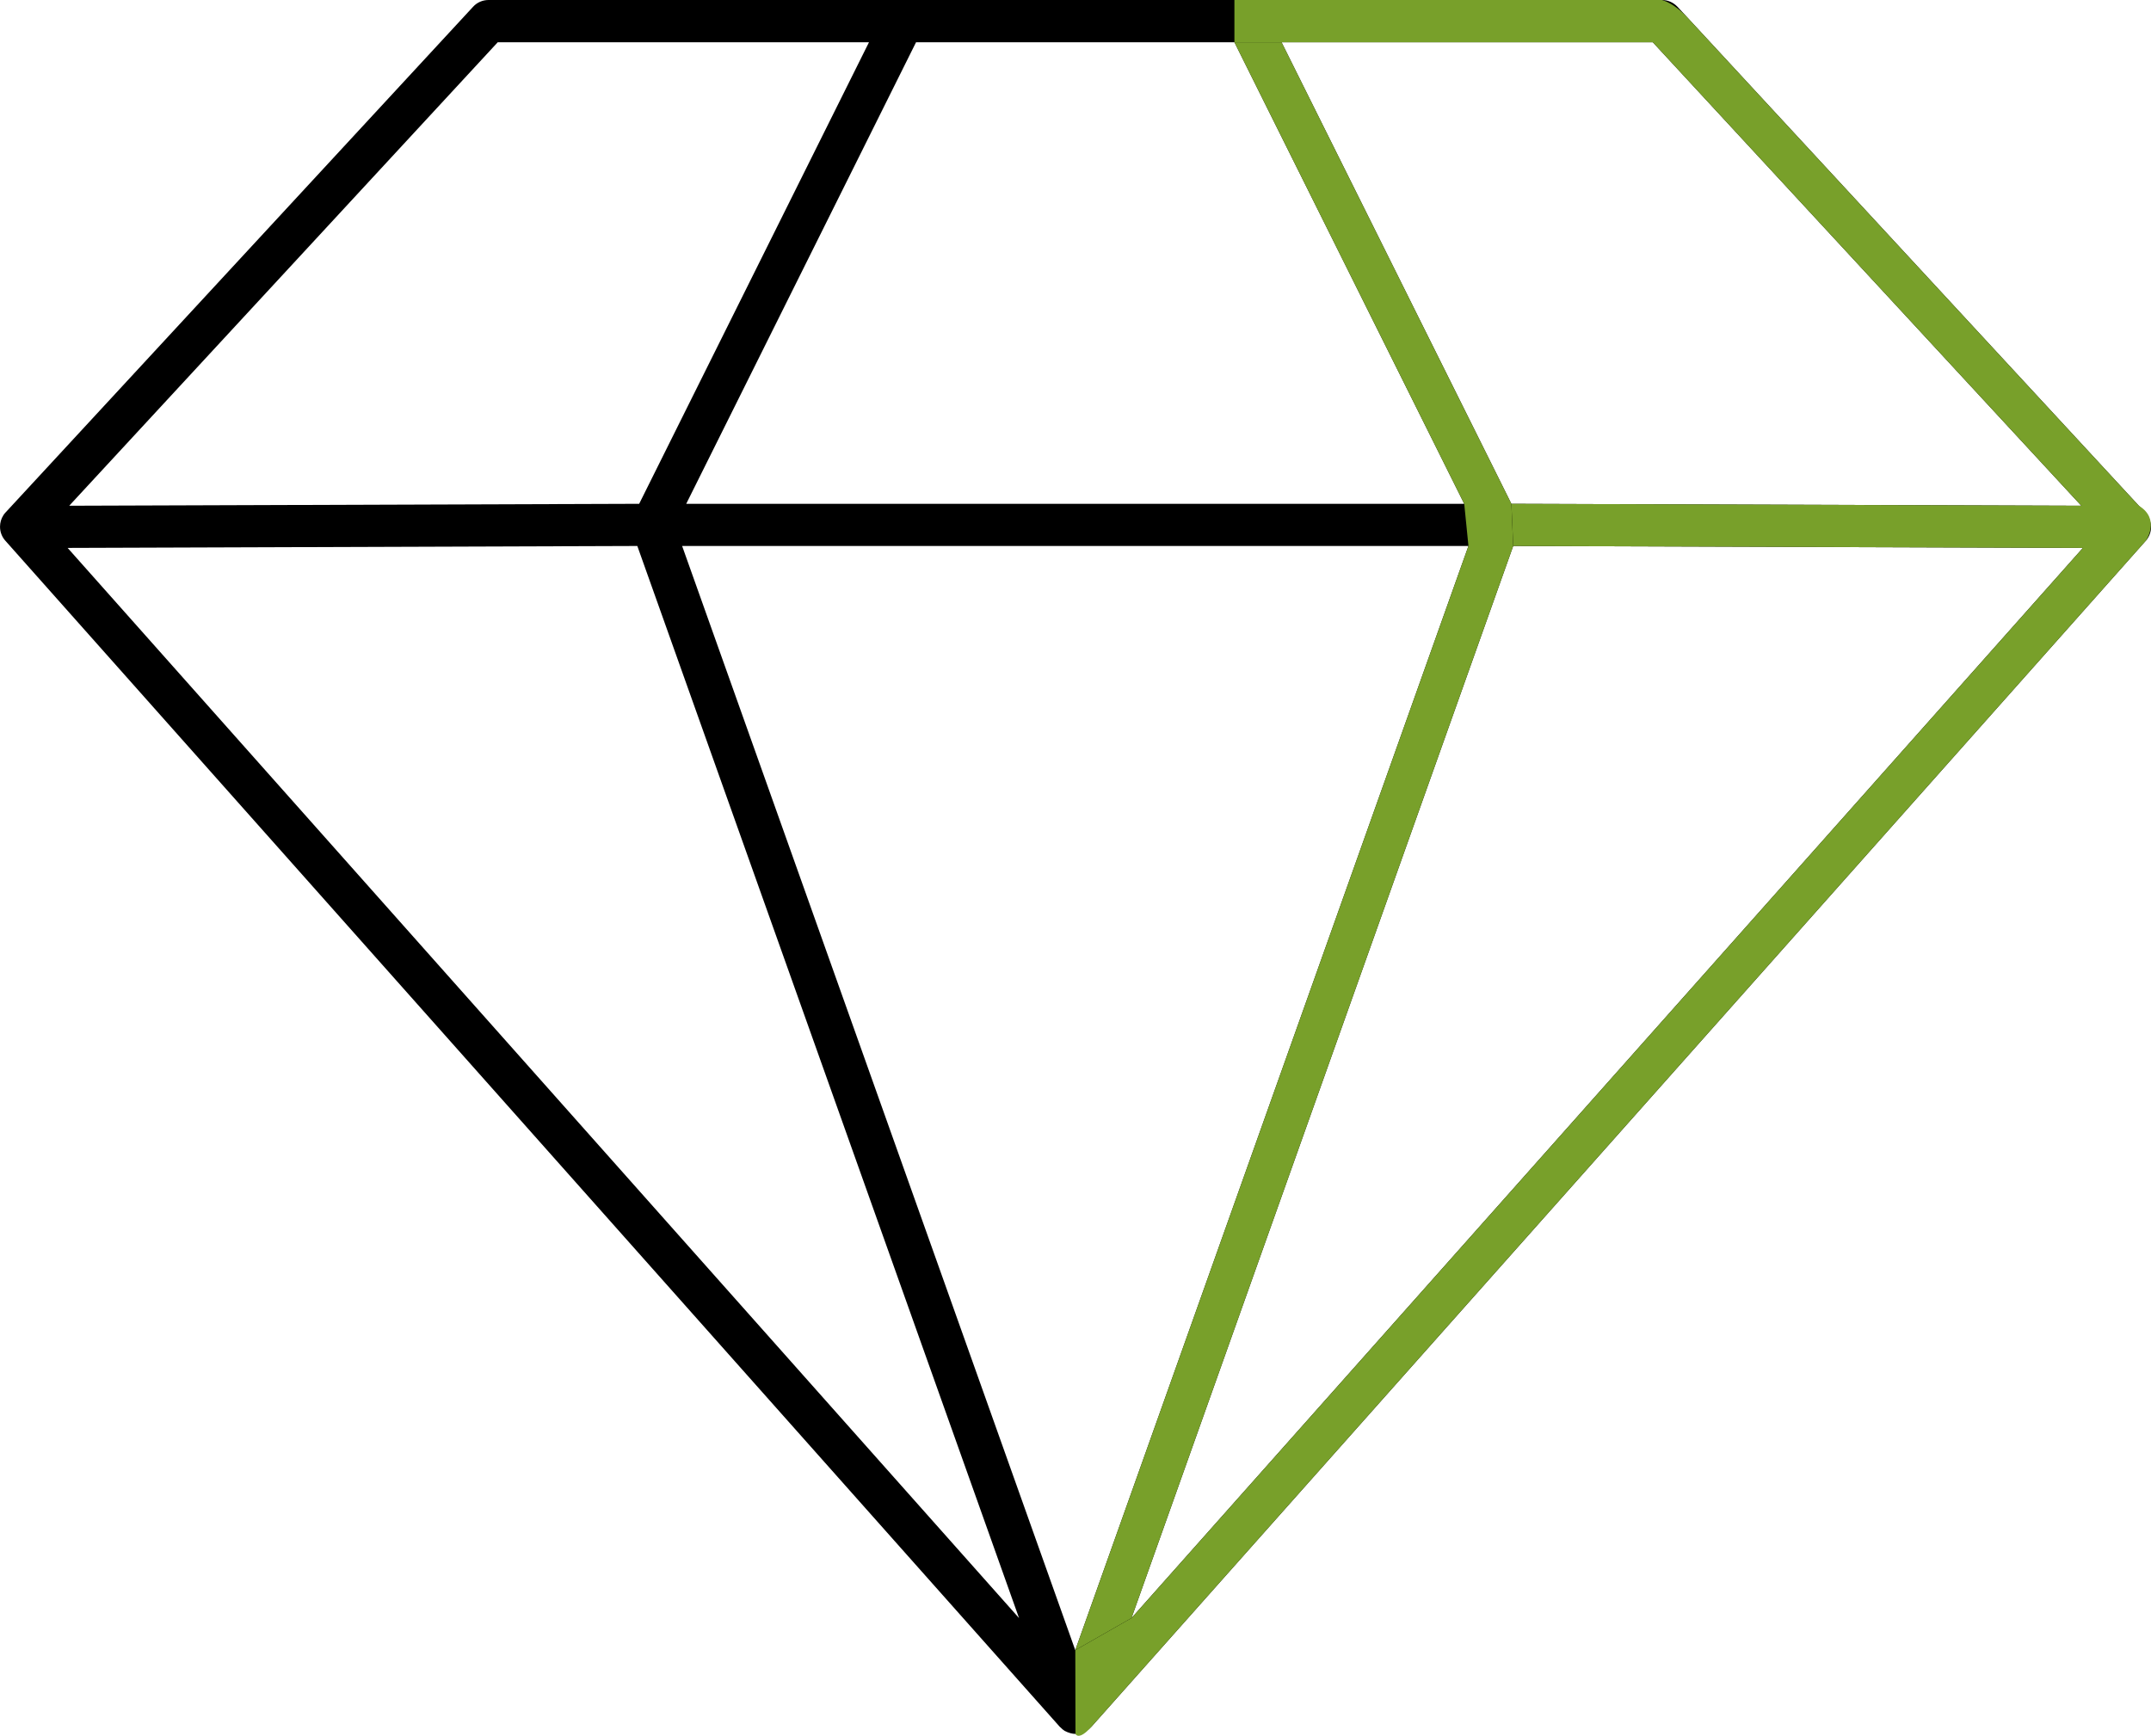
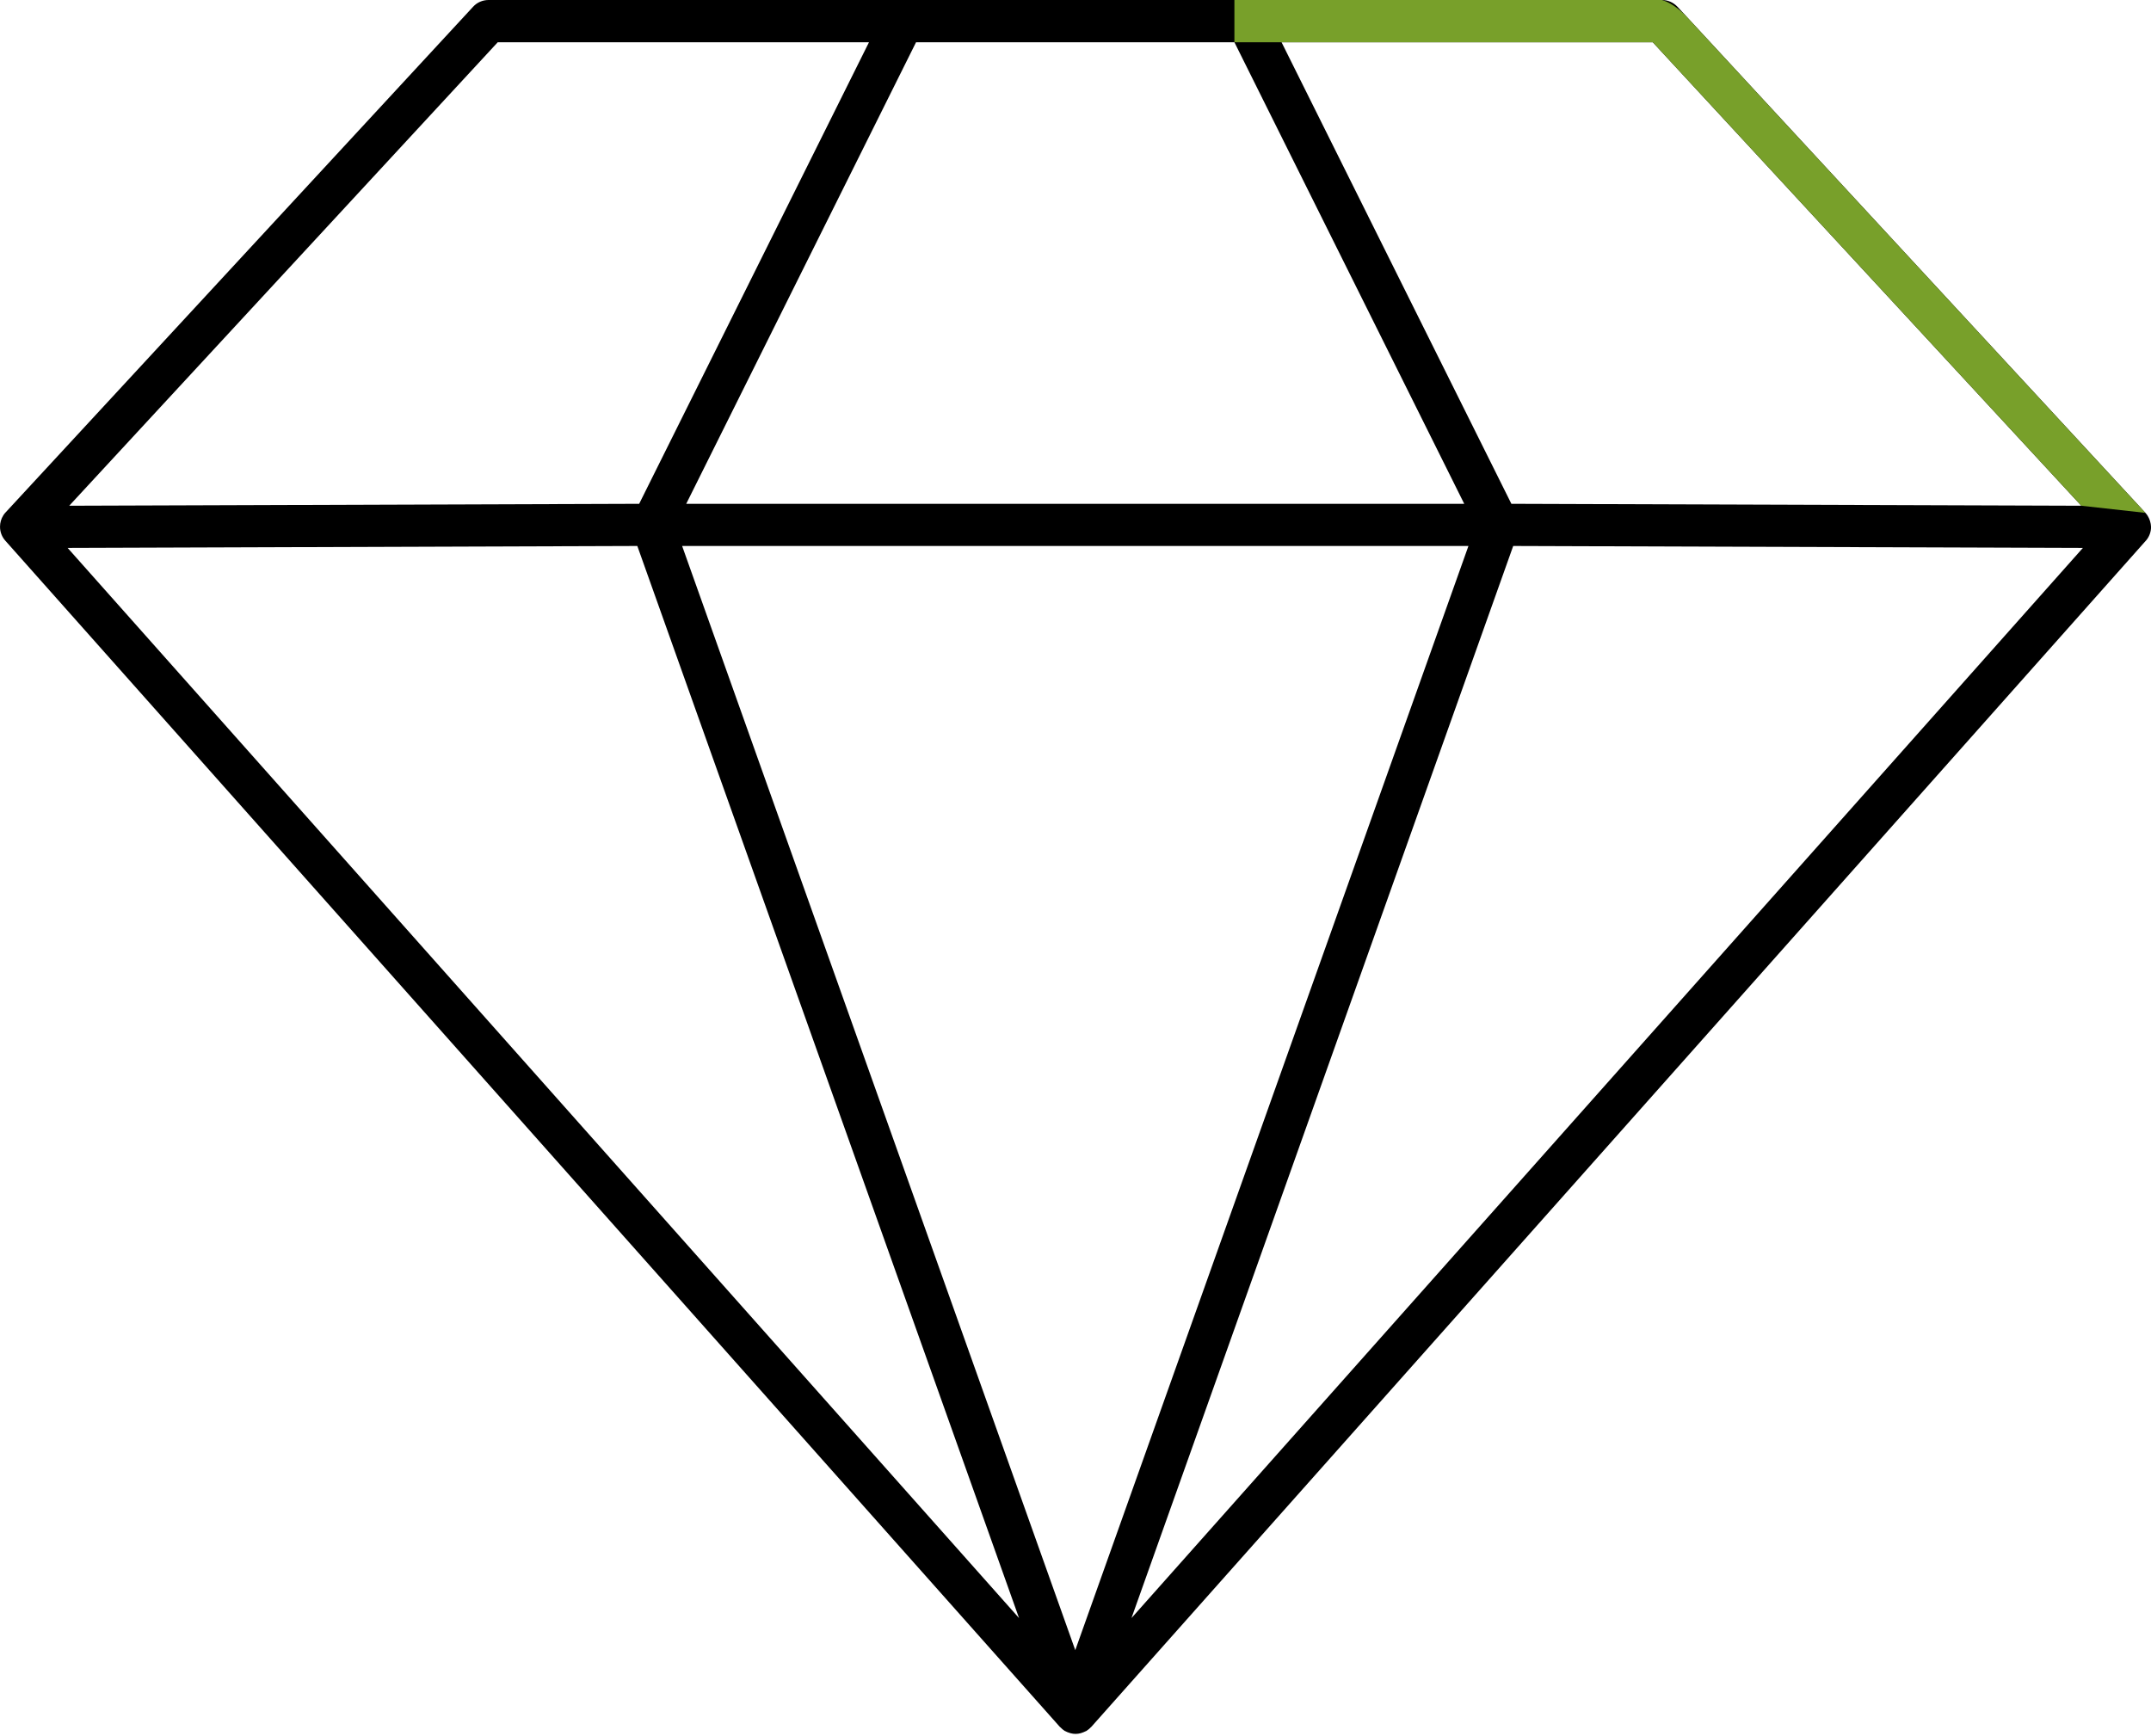
<svg xmlns="http://www.w3.org/2000/svg" viewBox="0 0 99.997 80.707">
  <defs>
    <style>.uuid-ad1e4dae-1213-47ed-a2a8-c72ae27b77de{fill:#78a02a;}</style>
  </defs>
  <g id="uuid-4f5d7a0f-3a43-4006-b22d-17ad7143db62">
    <path d="M99.836,23.976c-.008-.016-.02-.027-.027-.043-.023-.031-.047-.059-.07-.086L77.984.316c-.188-.199-.445-.316-.719-.316H22.711c-.273,0-.535.113-.719.316L.25,23.836c-.023.027-.051.055-.07.086-.008.012-.02.027-.027.043-.098.152-.152.336-.152.527,0,.25.094.48.25.652l49.016,55.145c.008.012.02.02.031.027.031.031.066.062.102.094.02.016.039.027.059.043.016.008.027.023.043.031.012.008.027.012.039.016.051.027.105.051.16.066l.07.023c.074.02.152.031.227.031h.008c.078,0,.152-.012.227-.031.023-.004.047-.016.07-.023.055-.02.109-.039.16-.066.012-.008.027-.008.039-.016.016-.008.027-.02.043-.031.02-.012.039-.027.059-.043.035-.027.07-.059.102-.094.008-.012.02-.016.031-.027l49.02-55.148.012-.012c.145-.172.23-.391.23-.629-.008-.188-.062-.367-.16-.523l-.001-.002ZM96.758,23.515l-26.496-.09L59.578,1.965h17.258l19.922,21.551ZM49.988,76.726L31.711,25.386h36.555l-18.278,51.34ZM49.988,1.964h7.398l10.684,21.461H31.902L42.586,1.964l7.402 0ZM23.14,1.964h17.258l-10.684,21.461-26.496.09L23.14,1.964ZM3.144,25.476l26.484-.09,17.746,49.848L3.144,25.476ZM52.601,75.234l17.746-49.848,26.484.09-44.23,49.758Z" />
  </g>
  <g id="uuid-896156d3-7a7d-4fe0-8fa1-fa2cf9cd5d51">
-     <polygon class="uuid-ad1e4dae-1213-47ed-a2a8-c72ae27b77de" points="52.601 75.234 70.347 25.386 70.262 23.426 59.578 1.965 57.386 1.964 68.07 23.425 68.266 25.386 49.988 76.726 52.601 75.234" />
-     <path class="uuid-ad1e4dae-1213-47ed-a2a8-c72ae27b77de" d="M50.735,80.29l7.723-8.688,9.025-10.154,32.284-36.318s.678-.999-.335-1.615h-2.673l-26.496-.09.085,1.961,26.484.09-11.213,12.614-19.003,21.379-14.014,15.765-2.613,1.492.008,3.896s.143.338.738-.332Z" />
    <path class="uuid-ad1e4dae-1213-47ed-a2a8-c72ae27b77de" d="M57.386,1.964V0h19.879s.548.131,1.163.797l21.31,23.05-2.98-.332L76.836,1.965h-17.258l-2.192-0Z" />
  </g>
</svg>